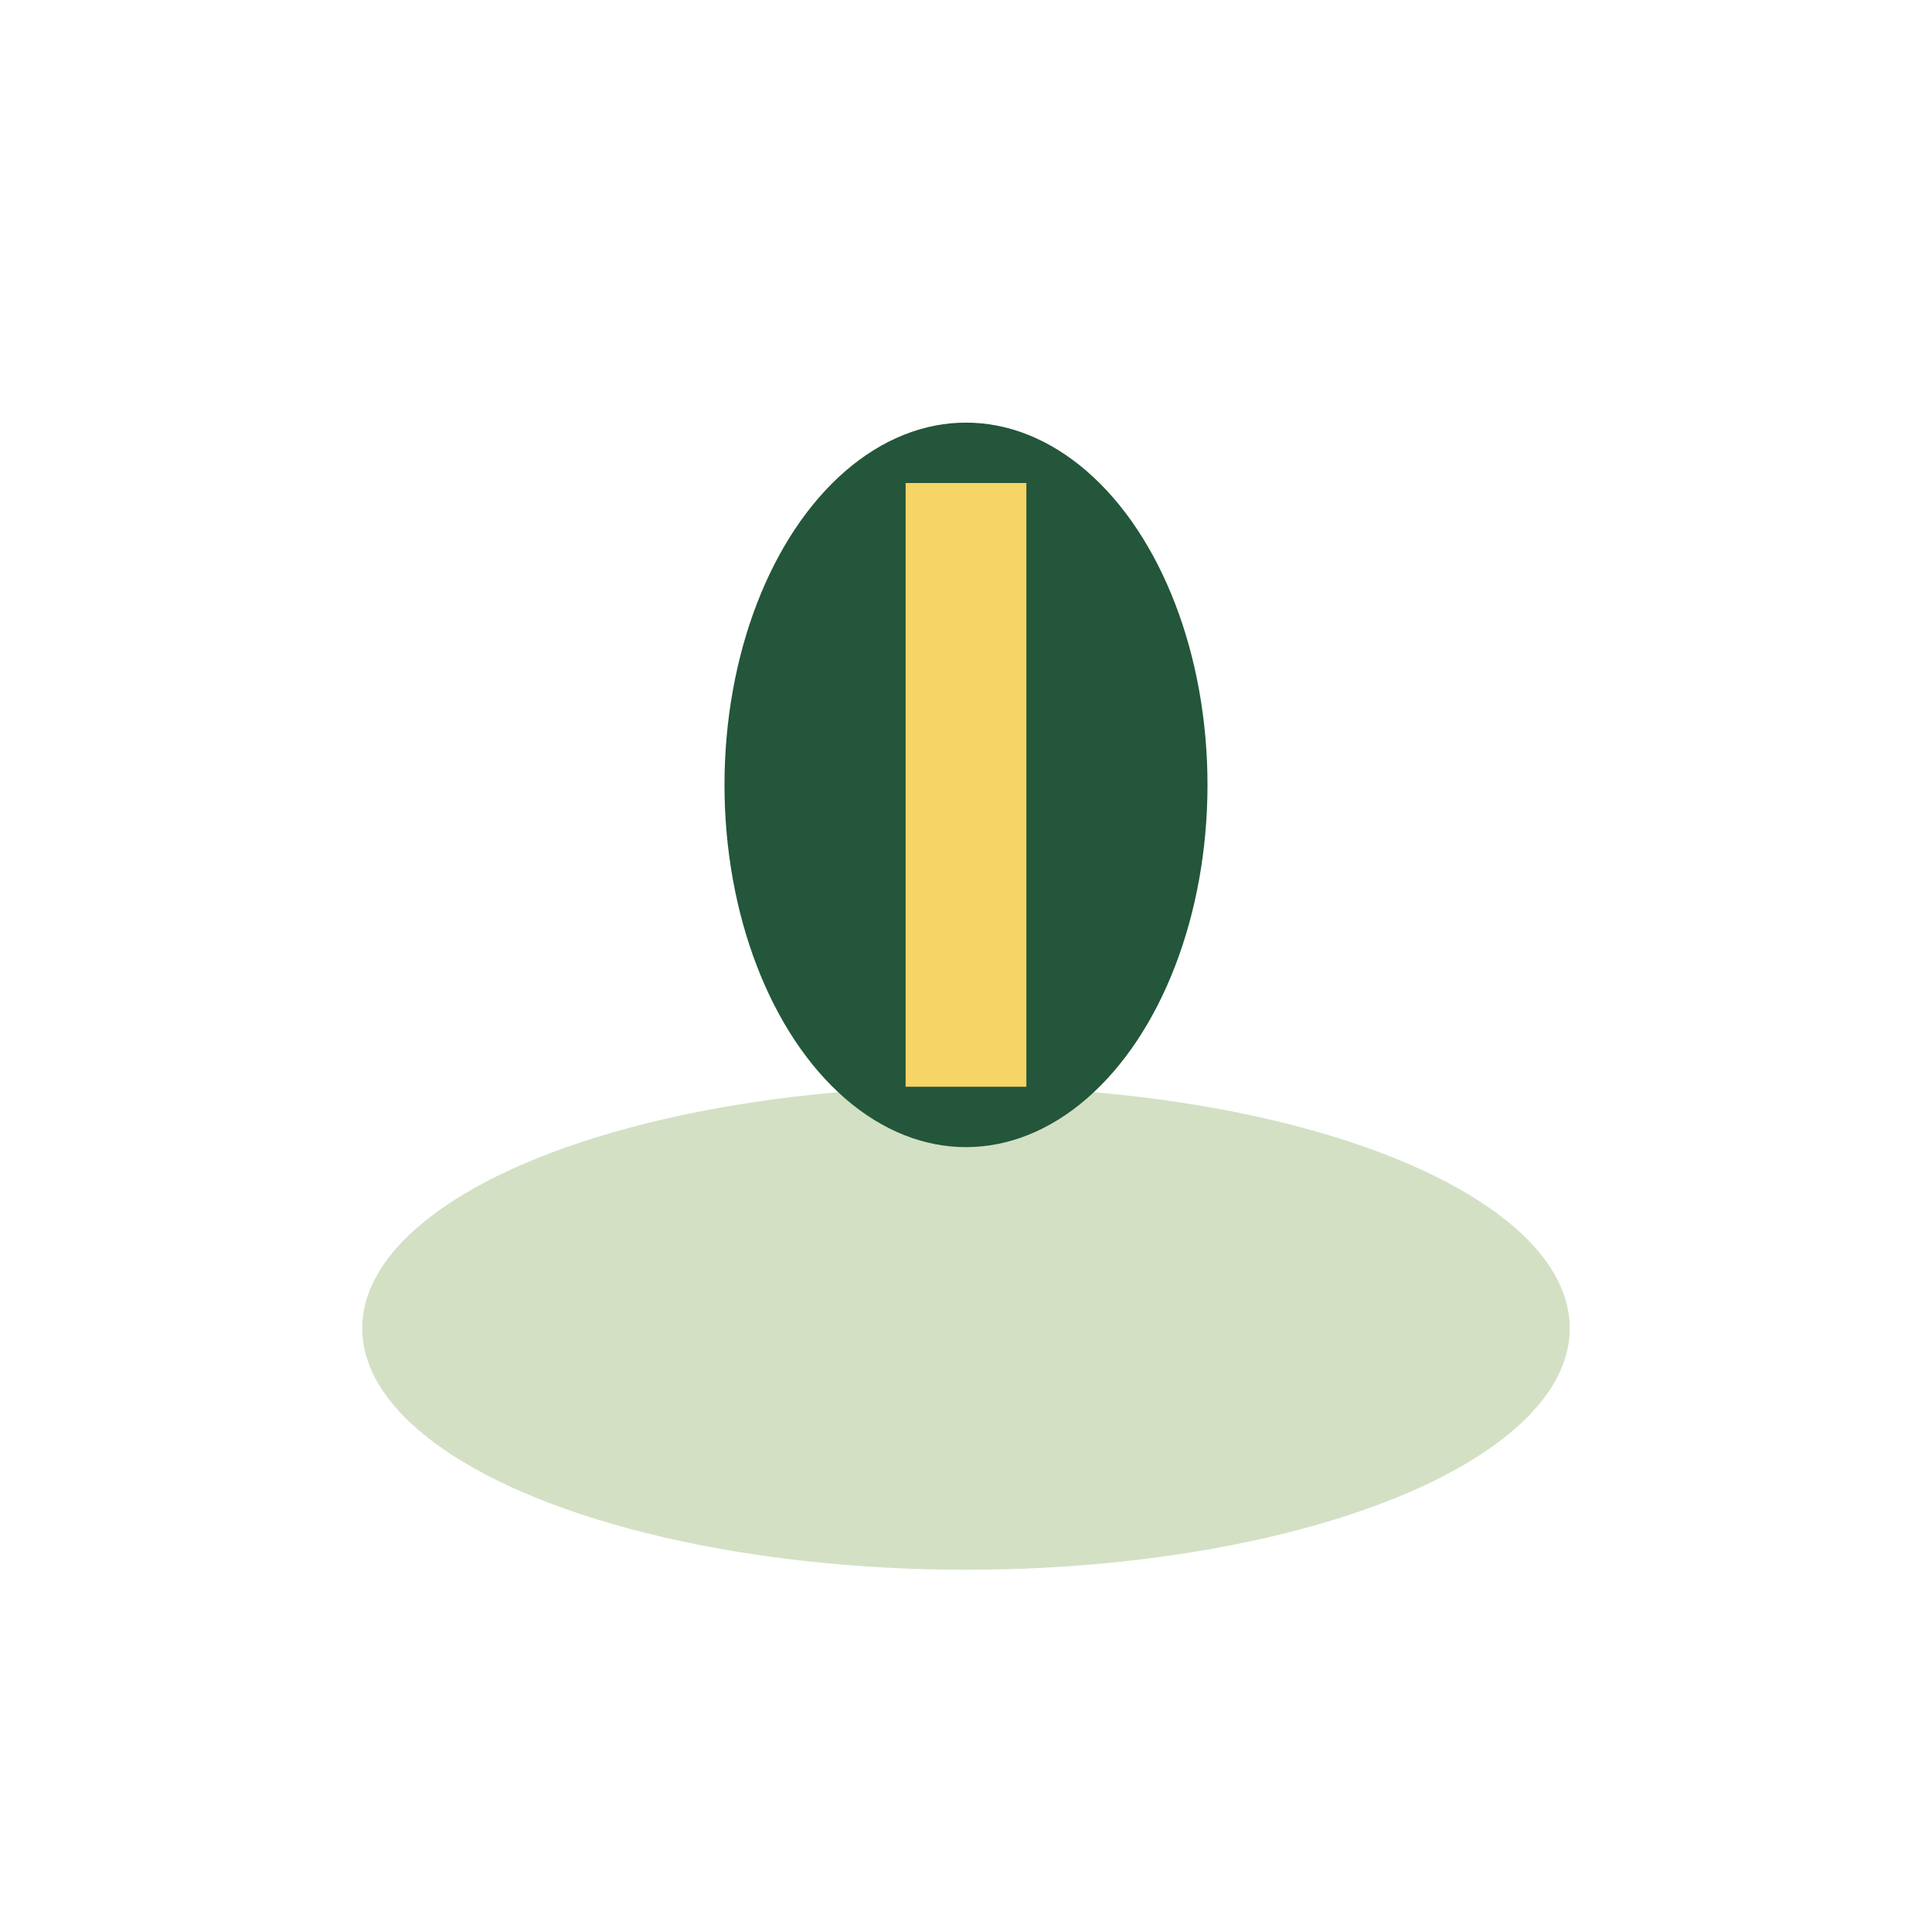
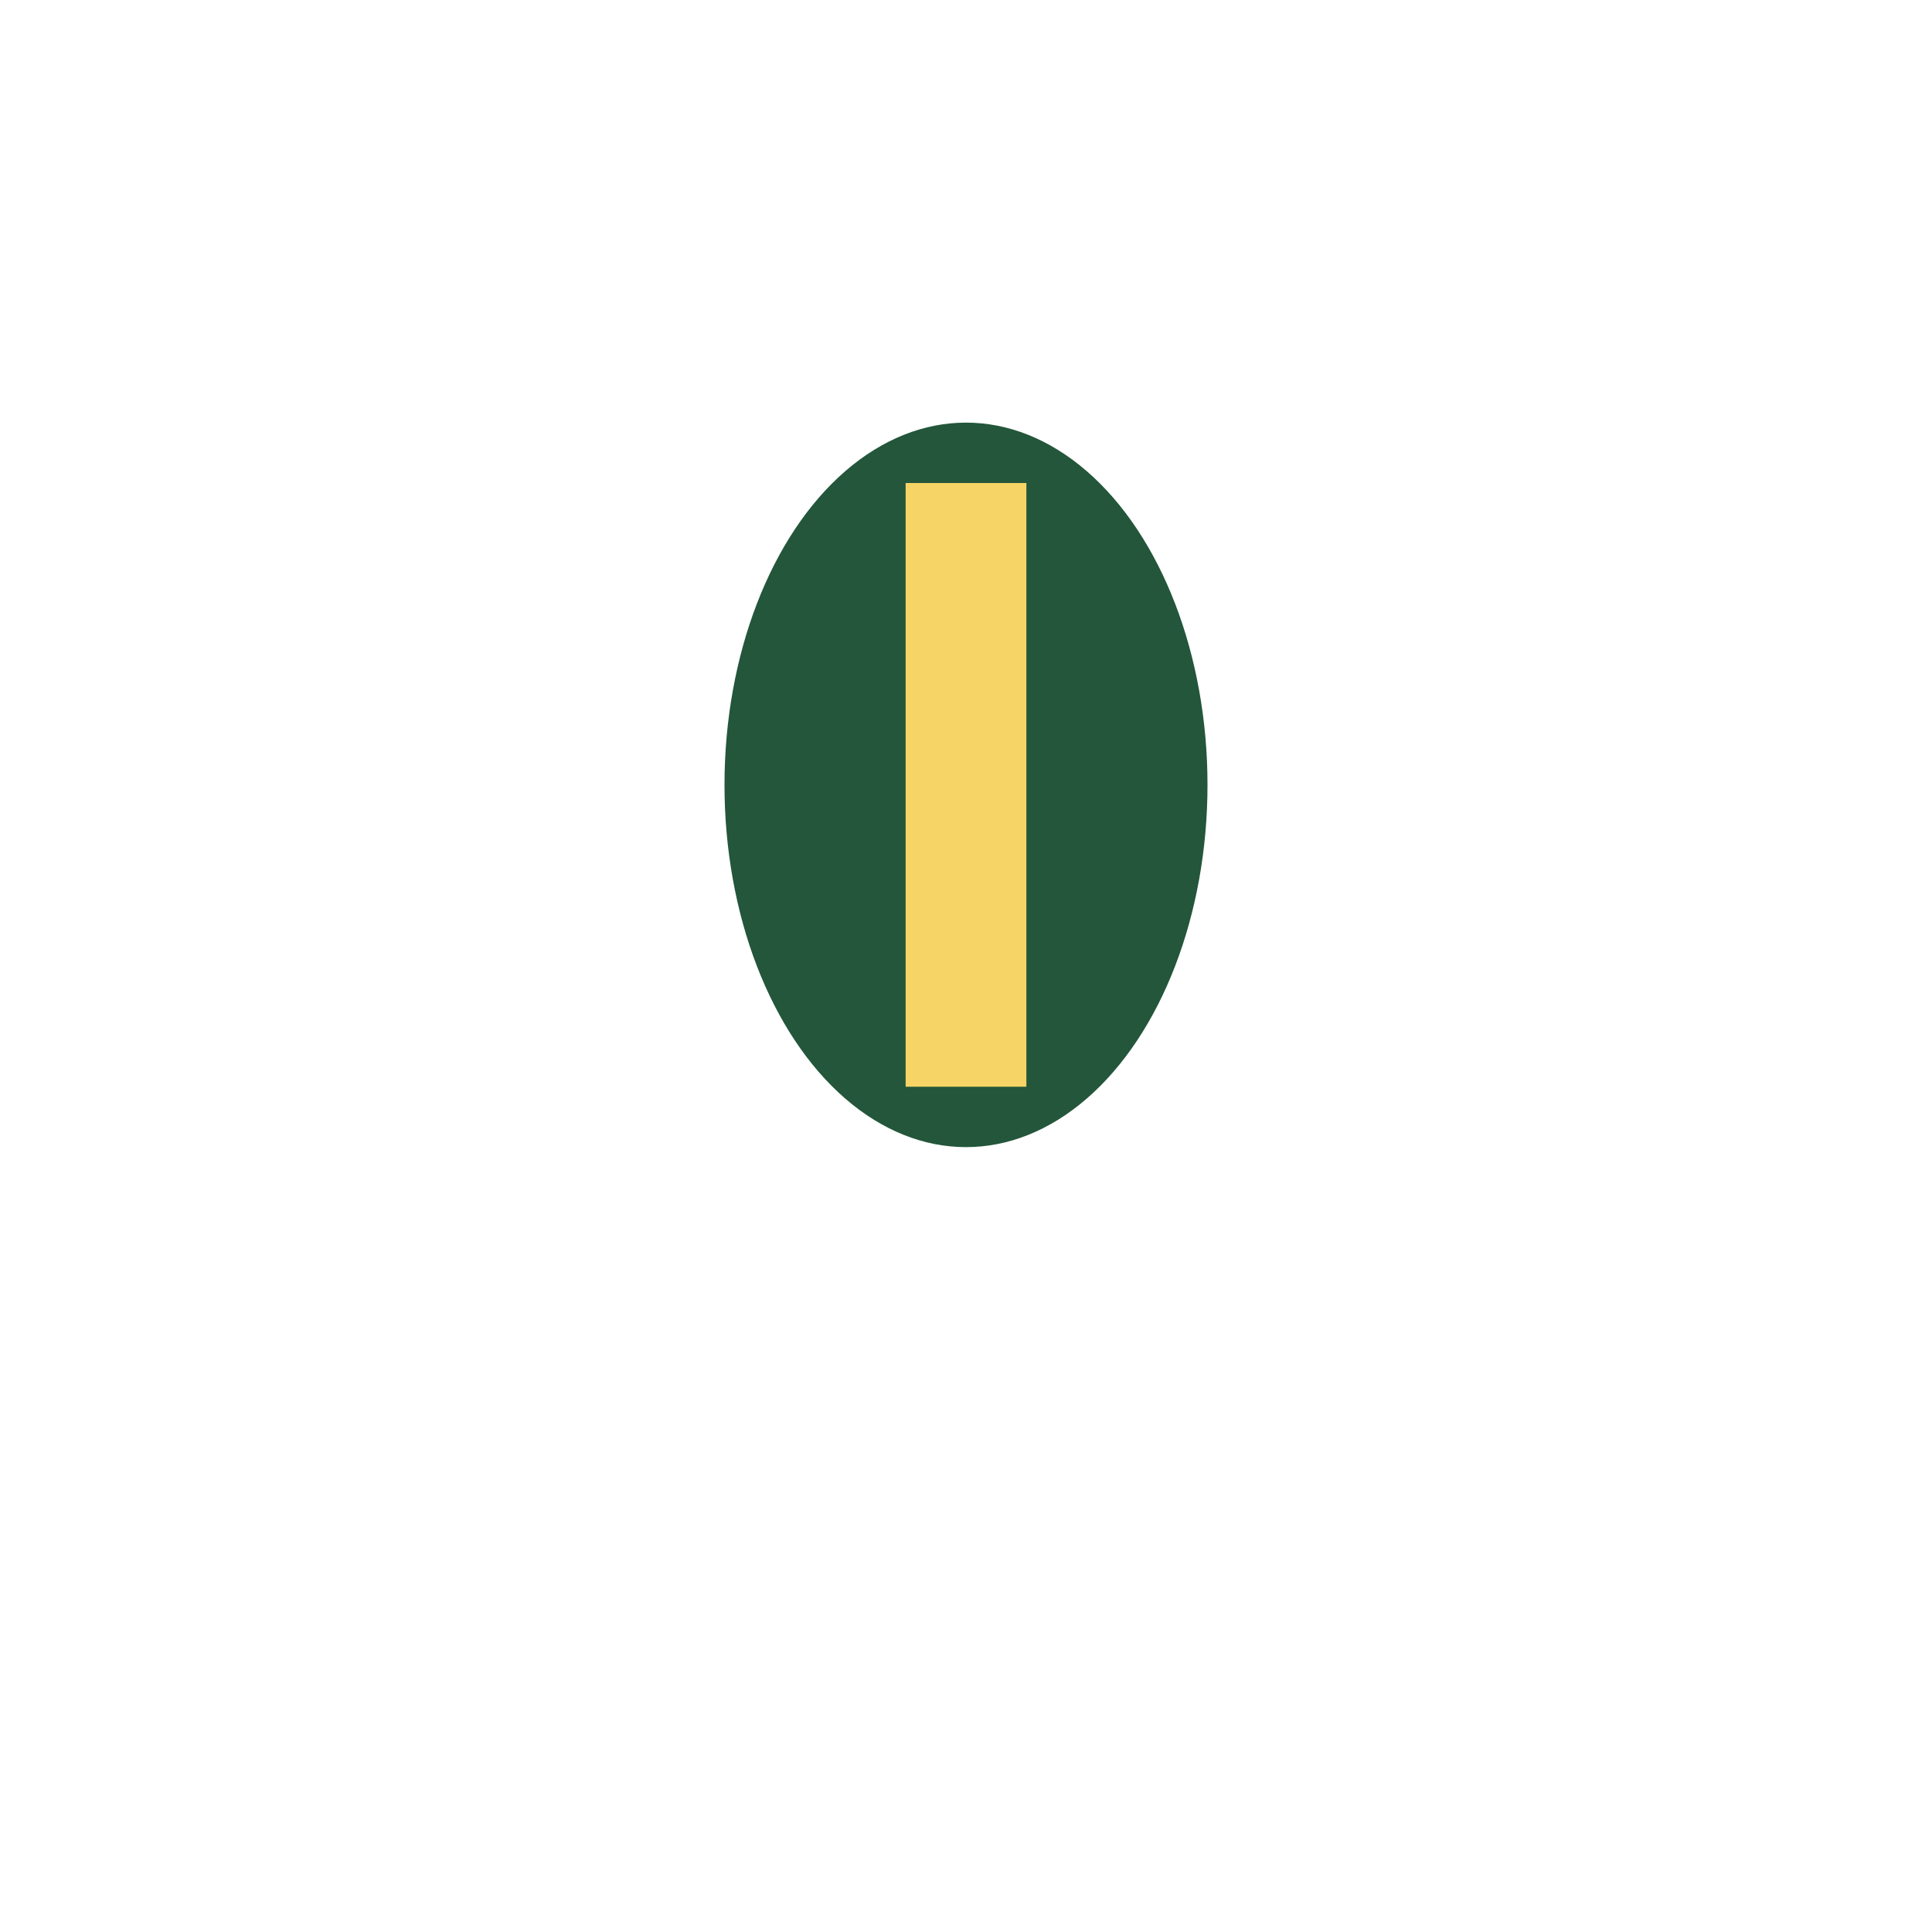
<svg xmlns="http://www.w3.org/2000/svg" width="32" height="32" viewBox="0 0 32 32">
-   <ellipse cx="16" cy="22" rx="10" ry="4" fill="#D3E0C4" />
  <ellipse cx="16" cy="13" rx="4" ry="6" fill="#23563A" />
  <rect x="15" y="8" width="2" height="10" fill="#F6D465" />
</svg>